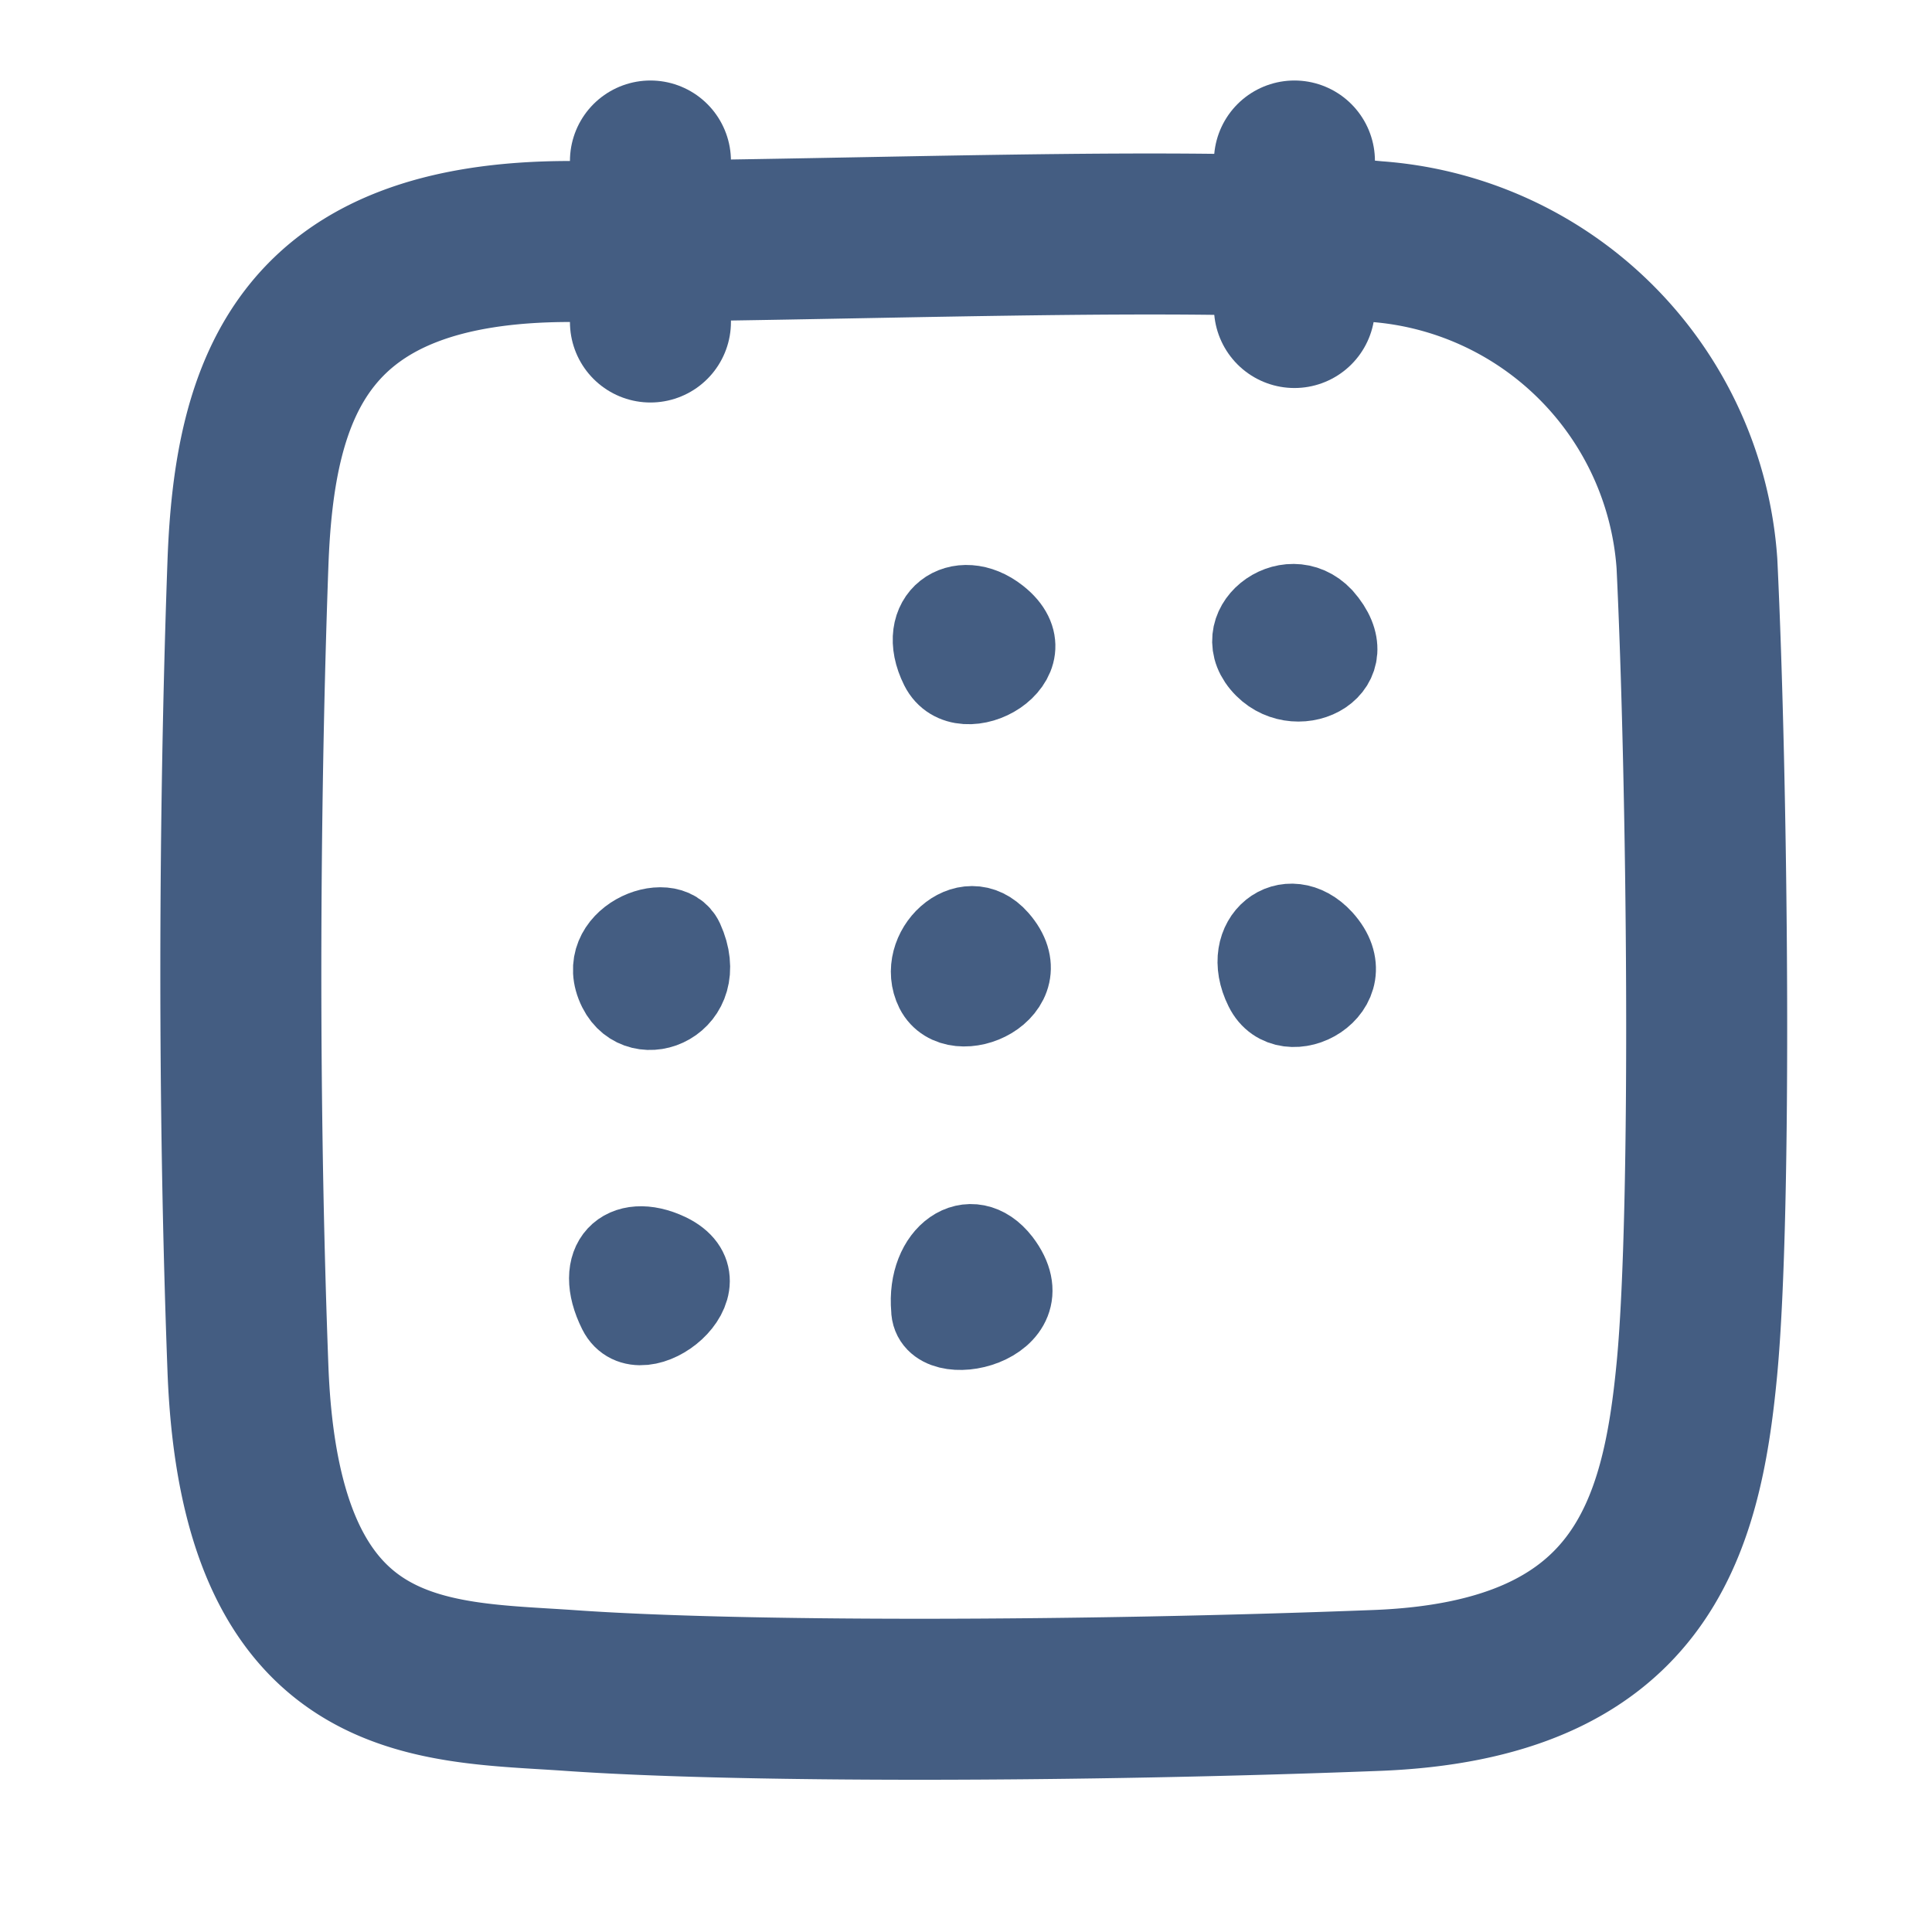
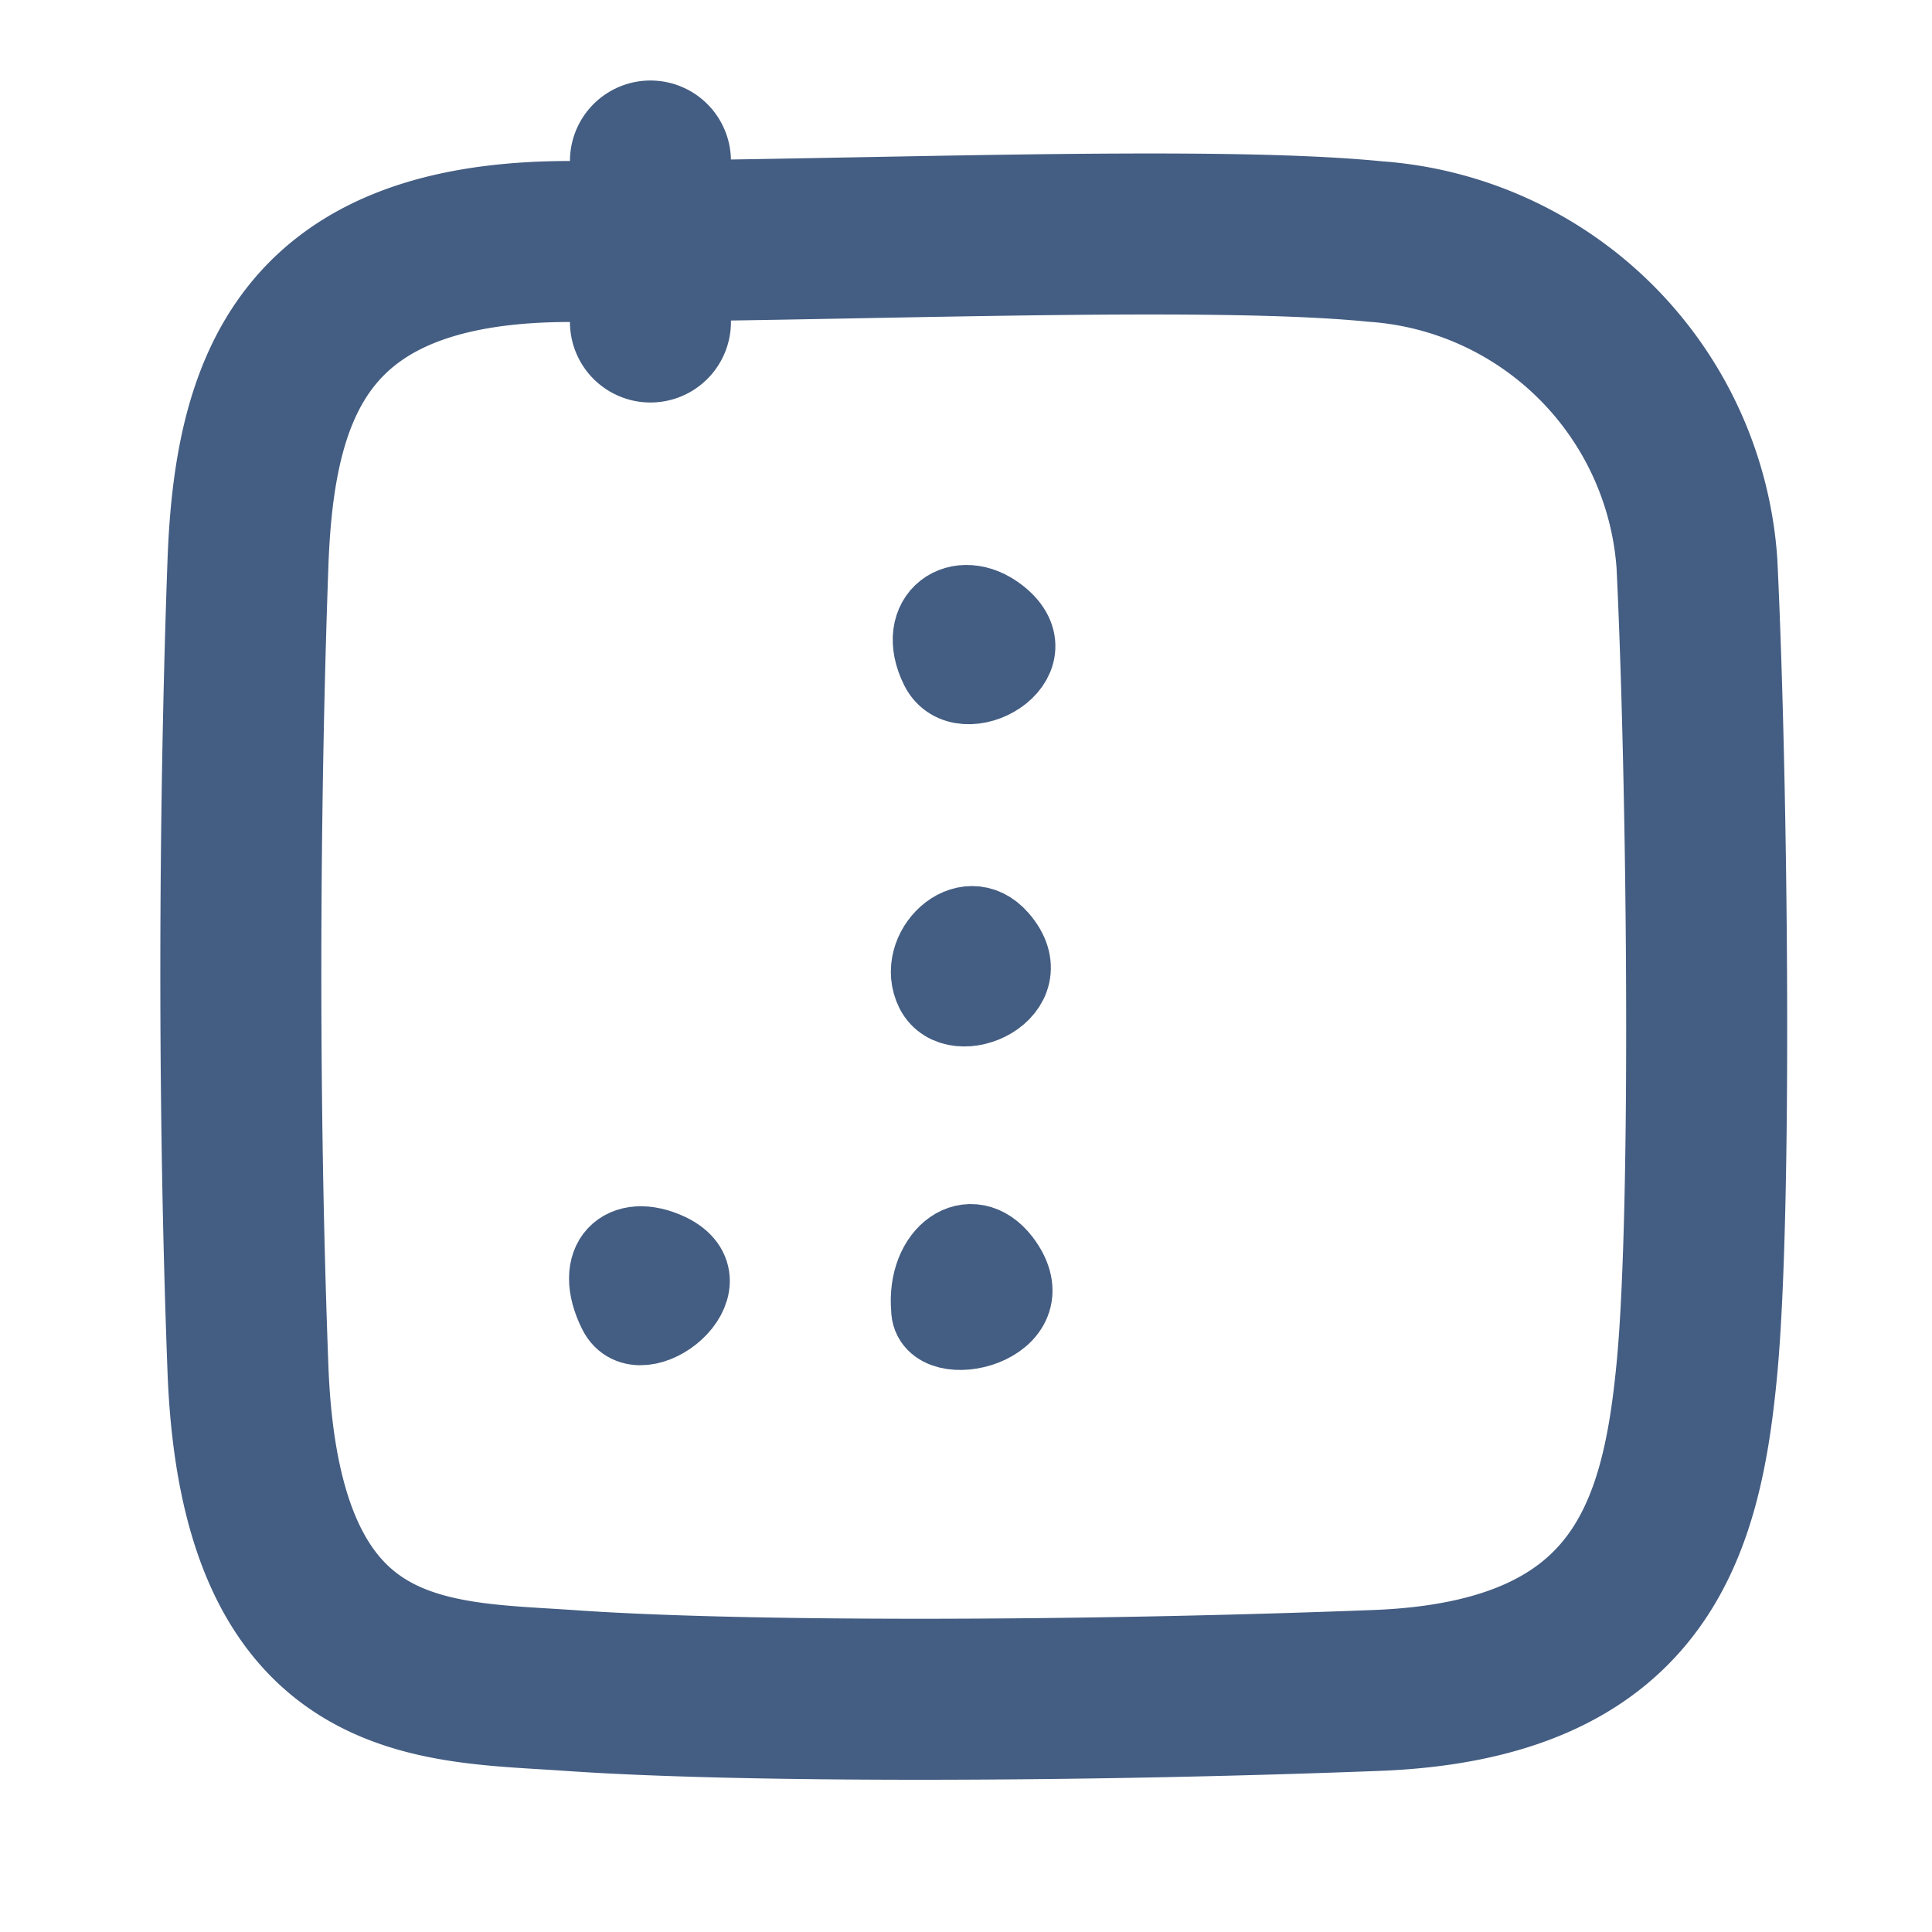
<svg xmlns="http://www.w3.org/2000/svg" width="24" height="24" viewBox="0 0 24 24">
  <defs>
    <style>.cls-1{fill:#e04c59;fill-opacity:0;}.cls-2,.cls-3{fill:none;stroke:#445d82;stroke-linecap:round;stroke-linejoin:round;}.cls-2{stroke-width:2px;}</style>
  </defs>
  <g id="_24_Calendar_2" data-name="24_Calendar 2">
-     <rect id="Container" class="cls-1" width="24" height="24" />
    <path id="Rectangle_271" data-name="Rectangle 271" class="cls-2" d="M7.08,3c3.31,0,7.9-.21,10,0a4.31,4.31,0,0,1,4,4c.13,2.69.19,8,0,10s-.7,3.88-4,4c-3.64.14-7.87.15-10,0-1.72-.12-3.85,0-4-4S3,9.21,3.08,7,3.77,3,7.08,3Z" />
    <line id="Line_373" data-name="Line 373" class="cls-2" x1="8.08" y1="2" x2="8.08" y2="4" />
-     <line id="Line_374" data-name="Line 374" class="cls-2" x1="16.08" y1="2" x2="16.08" y2="3.82" />
-     <path class="cls-3" d="M15.71,12.28c.27.55,1.27,0,.72-.61C16,11.2,15.4,11.66,15.71,12.28Z" />
-     <path class="cls-3" d="M15.71,8.29c.43.43,1.27,0,.72-.62C16,7.21,15.23,7.81,15.71,8.29Z" />
    <path class="cls-3" d="M11.68,8.29c.27.54,1.39-.09.72-.62C11.92,7.29,11.37,7.67,11.68,8.29Z" />
    <path class="cls-3" d="M11.62,12.3c.25.49,1.33,0,.78-.63C12,11.21,11.38,11.82,11.62,12.3Z" />
-     <path class="cls-3" d="M7.68,12.29c.27.54,1.16.16.81-.61C8.31,11.29,7.37,11.67,7.68,12.29Z" />
    <path class="cls-3" d="M7.68,16.29c.27.54,1.39-.35.62-.72C7.75,15.31,7.37,15.67,7.68,16.29Z" />
    <path class="cls-3" d="M11.57,16.26c0,.53,1.46.2.86-.59C12.06,15.19,11.51,15.58,11.57,16.26Z" />
  </g>
</svg>